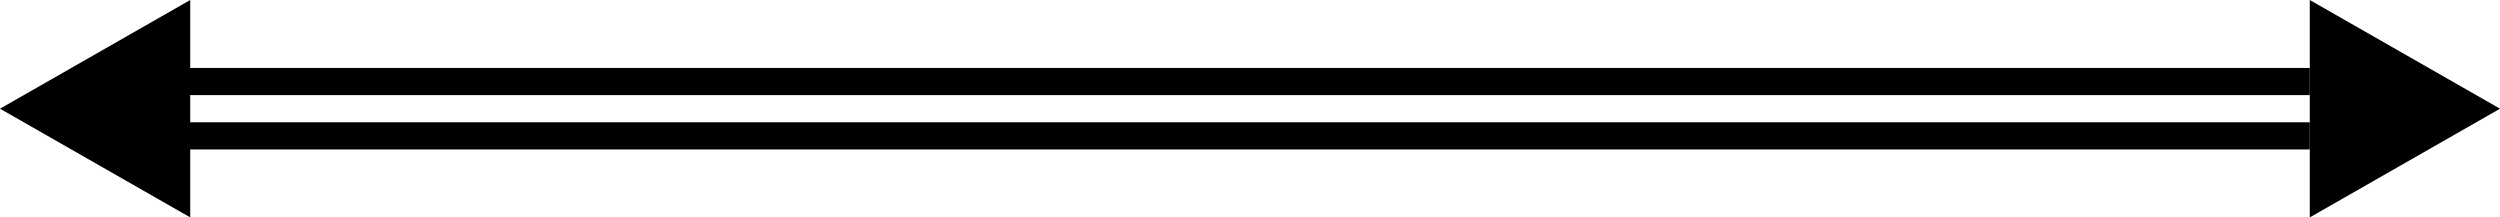
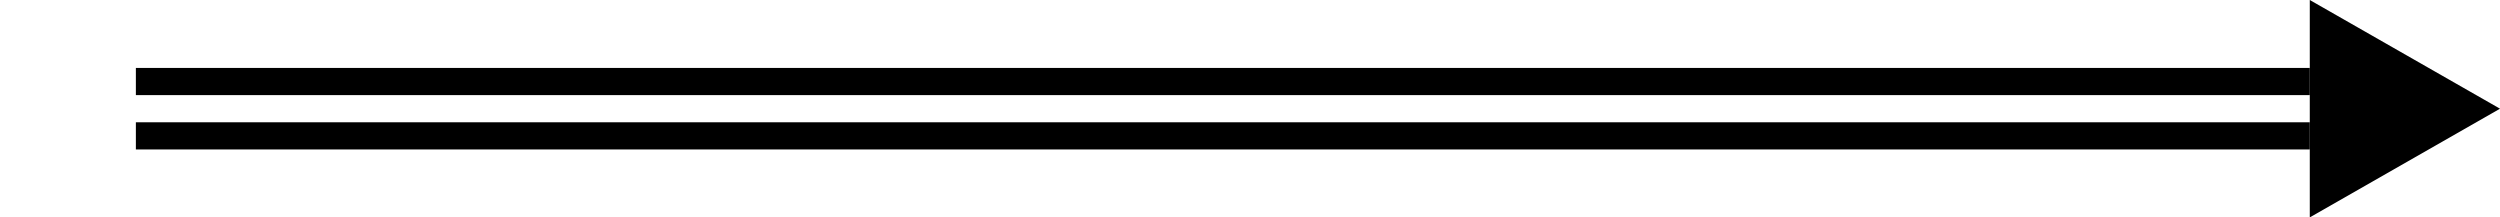
<svg xmlns="http://www.w3.org/2000/svg" width="92" height="8" viewBox="0 0 92 8">
  <g data-name="グループ 154125">
-     <path d="m0 4 7-4v8Z" data-name="多角形 8" />
-     <path d="m92 4-7 4V0Z" data-name="多角形 9" />
+     <path d="m92 4-7 4V0" data-name="多角形 9" />
    <path fill="none" stroke="#000" d="M5 3h80" data-name="線 724" />
    <path fill="none" stroke="#000" d="M5 5h80" data-name="線 725" />
  </g>
</svg>